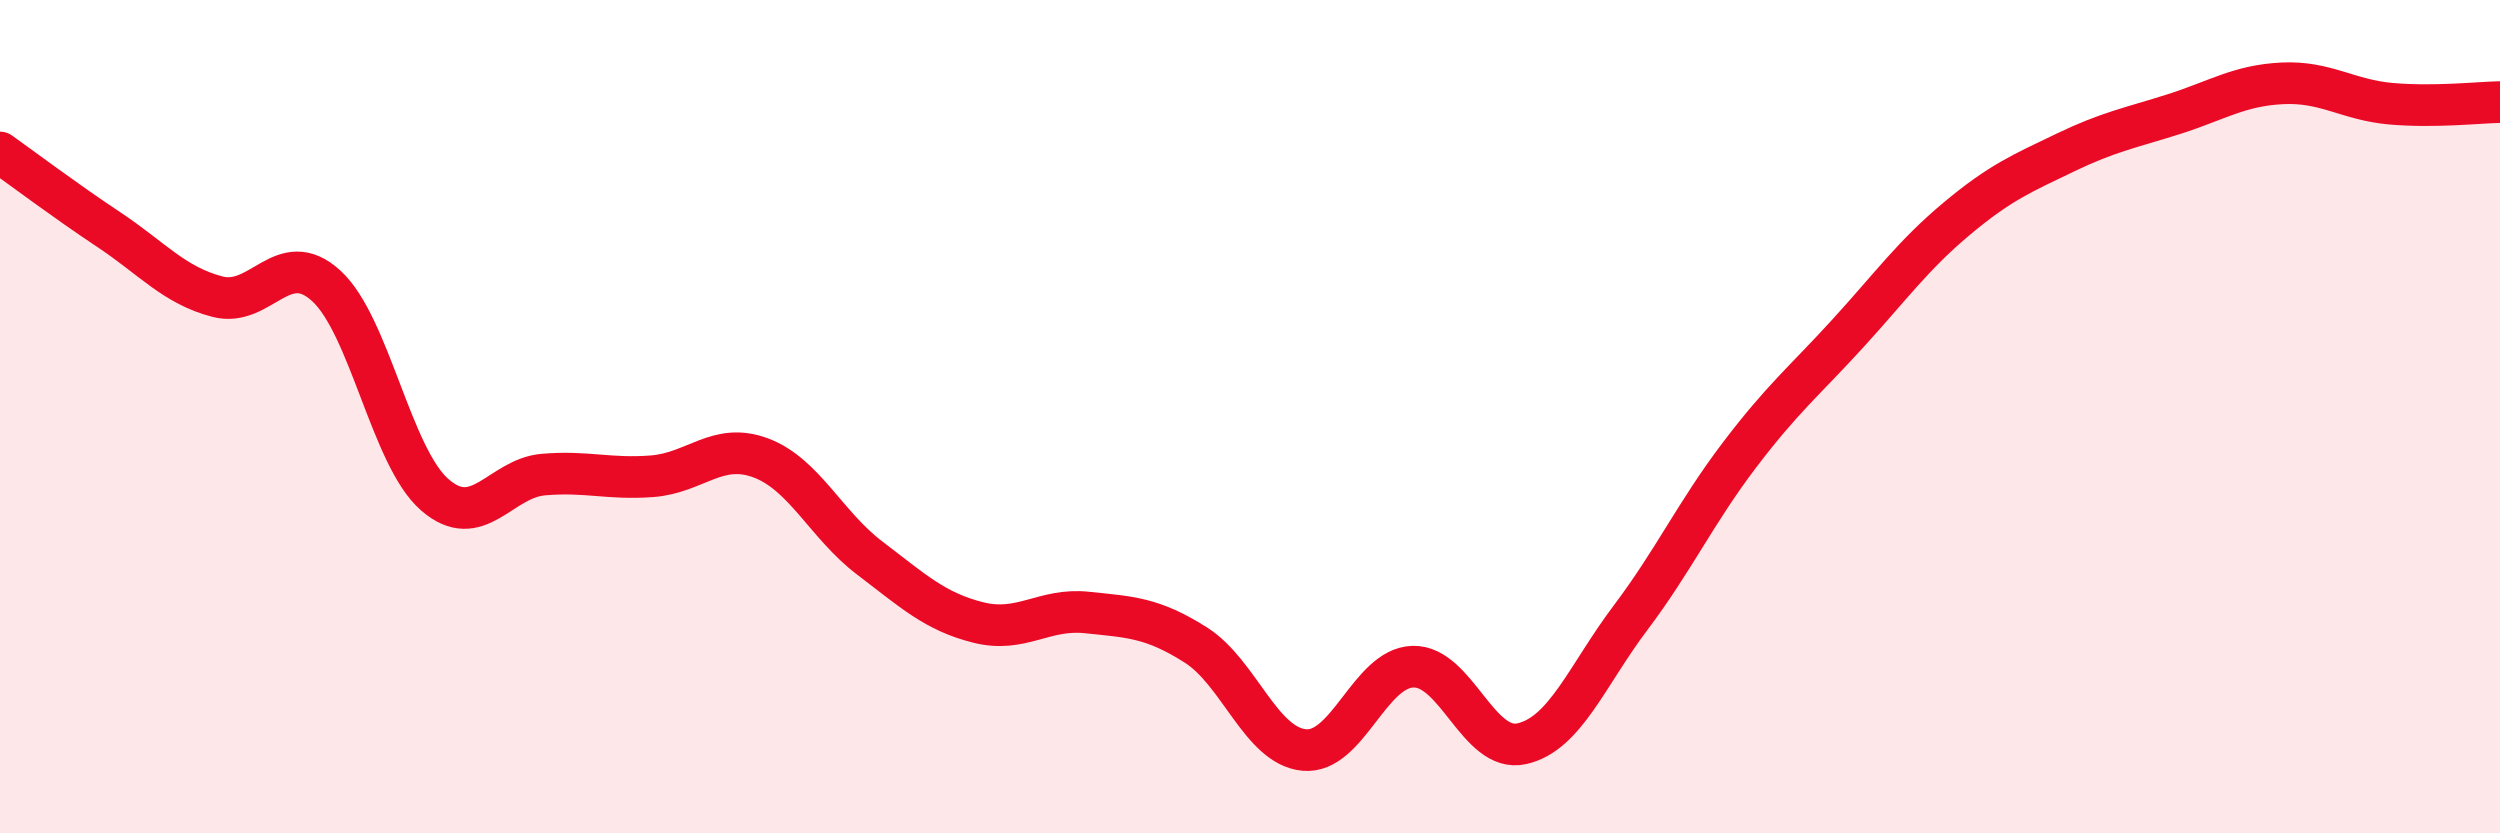
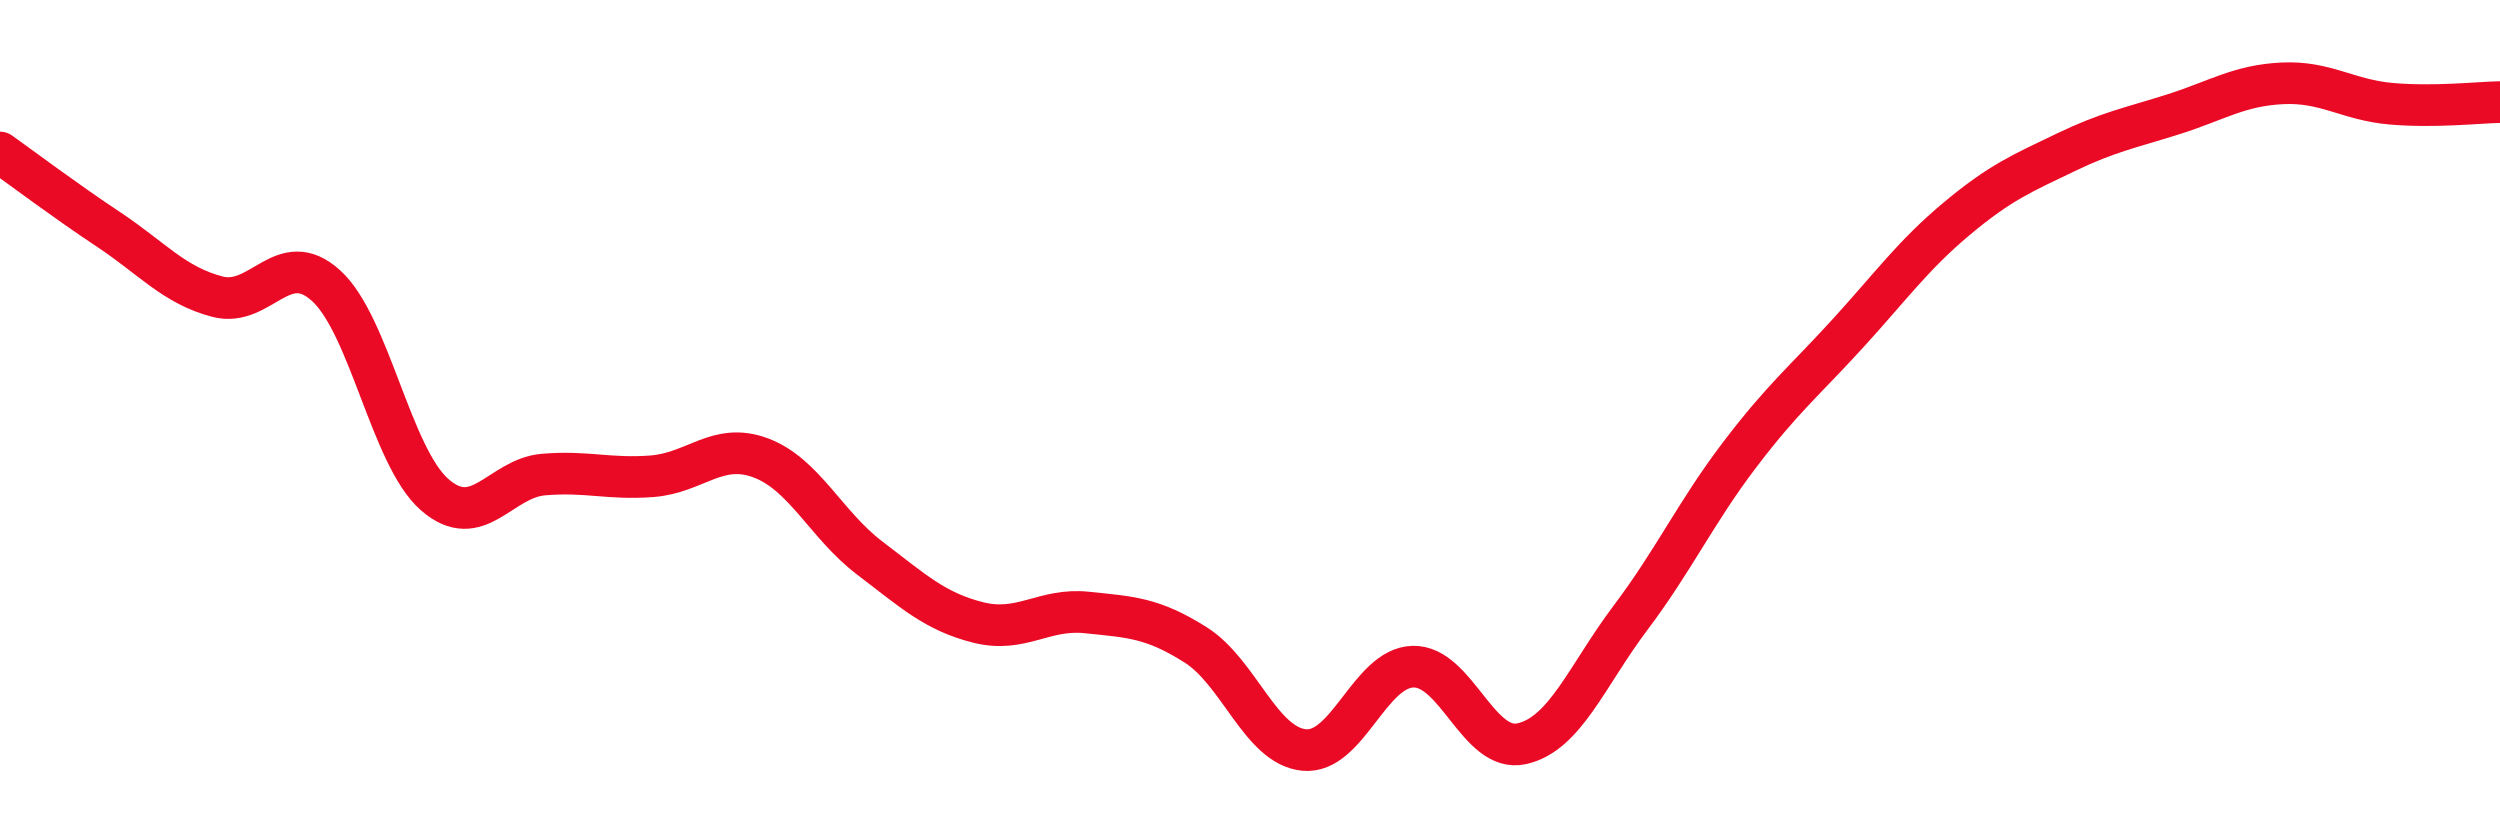
<svg xmlns="http://www.w3.org/2000/svg" width="60" height="20" viewBox="0 0 60 20">
-   <path d="M 0,3.66 C 0.52,4.03 1.57,4.82 2.61,5.51 C 3.65,6.2 4.18,6.85 5.22,7.12 C 6.26,7.39 6.79,5.91 7.83,6.86 C 8.87,7.81 9.39,10.96 10.43,11.87 C 11.47,12.78 12,11.48 13.04,11.39 C 14.08,11.3 14.61,11.51 15.65,11.43 C 16.69,11.35 17.22,10.6 18.26,10.99 C 19.3,11.38 19.83,12.6 20.87,13.39 C 21.91,14.18 22.44,14.68 23.48,14.94 C 24.52,15.2 25.05,14.59 26.09,14.7 C 27.13,14.81 27.66,14.82 28.7,15.48 C 29.74,16.14 30.26,17.9 31.3,18 C 32.34,18.1 32.87,16.03 33.91,16 C 34.95,15.97 35.48,18.08 36.52,17.85 C 37.56,17.62 38.09,16.21 39.13,14.83 C 40.17,13.45 40.7,12.3 41.74,10.93 C 42.78,9.56 43.31,9.14 44.35,8 C 45.39,6.86 45.92,6.12 46.96,5.25 C 48,4.38 48.53,4.16 49.57,3.66 C 50.61,3.16 51.13,3.07 52.17,2.74 C 53.21,2.41 53.74,2.05 54.78,2 C 55.82,1.95 56.35,2.4 57.39,2.49 C 58.43,2.58 59.48,2.46 60,2.45L60 20L0 20Z" fill="#EB0A25" opacity="0.1" stroke-linecap="round" stroke-linejoin="round" />
  <path d="M 0,3.66 C 0.52,4.03 1.57,4.82 2.61,5.51 C 3.65,6.2 4.18,6.85 5.22,7.12 C 6.26,7.39 6.79,5.91 7.83,6.86 C 8.87,7.81 9.39,10.96 10.43,11.87 C 11.47,12.78 12,11.48 13.04,11.39 C 14.08,11.3 14.61,11.51 15.65,11.43 C 16.69,11.35 17.22,10.6 18.26,10.99 C 19.3,11.38 19.83,12.6 20.87,13.39 C 21.91,14.18 22.44,14.68 23.48,14.94 C 24.52,15.2 25.05,14.59 26.09,14.7 C 27.13,14.81 27.66,14.82 28.7,15.48 C 29.74,16.14 30.26,17.9 31.3,18 C 32.34,18.1 32.87,16.03 33.91,16 C 34.95,15.97 35.48,18.08 36.52,17.85 C 37.56,17.62 38.09,16.21 39.13,14.83 C 40.17,13.45 40.7,12.3 41.74,10.93 C 42.78,9.56 43.31,9.14 44.35,8 C 45.39,6.86 45.92,6.12 46.96,5.25 C 48,4.38 48.53,4.16 49.57,3.66 C 50.61,3.16 51.13,3.07 52.17,2.74 C 53.21,2.41 53.74,2.05 54.78,2 C 55.82,1.95 56.35,2.4 57.39,2.49 C 58.43,2.58 59.48,2.46 60,2.45" stroke="#EB0A25" stroke-width="1" fill="none" stroke-linecap="round" stroke-linejoin="round" />
</svg>